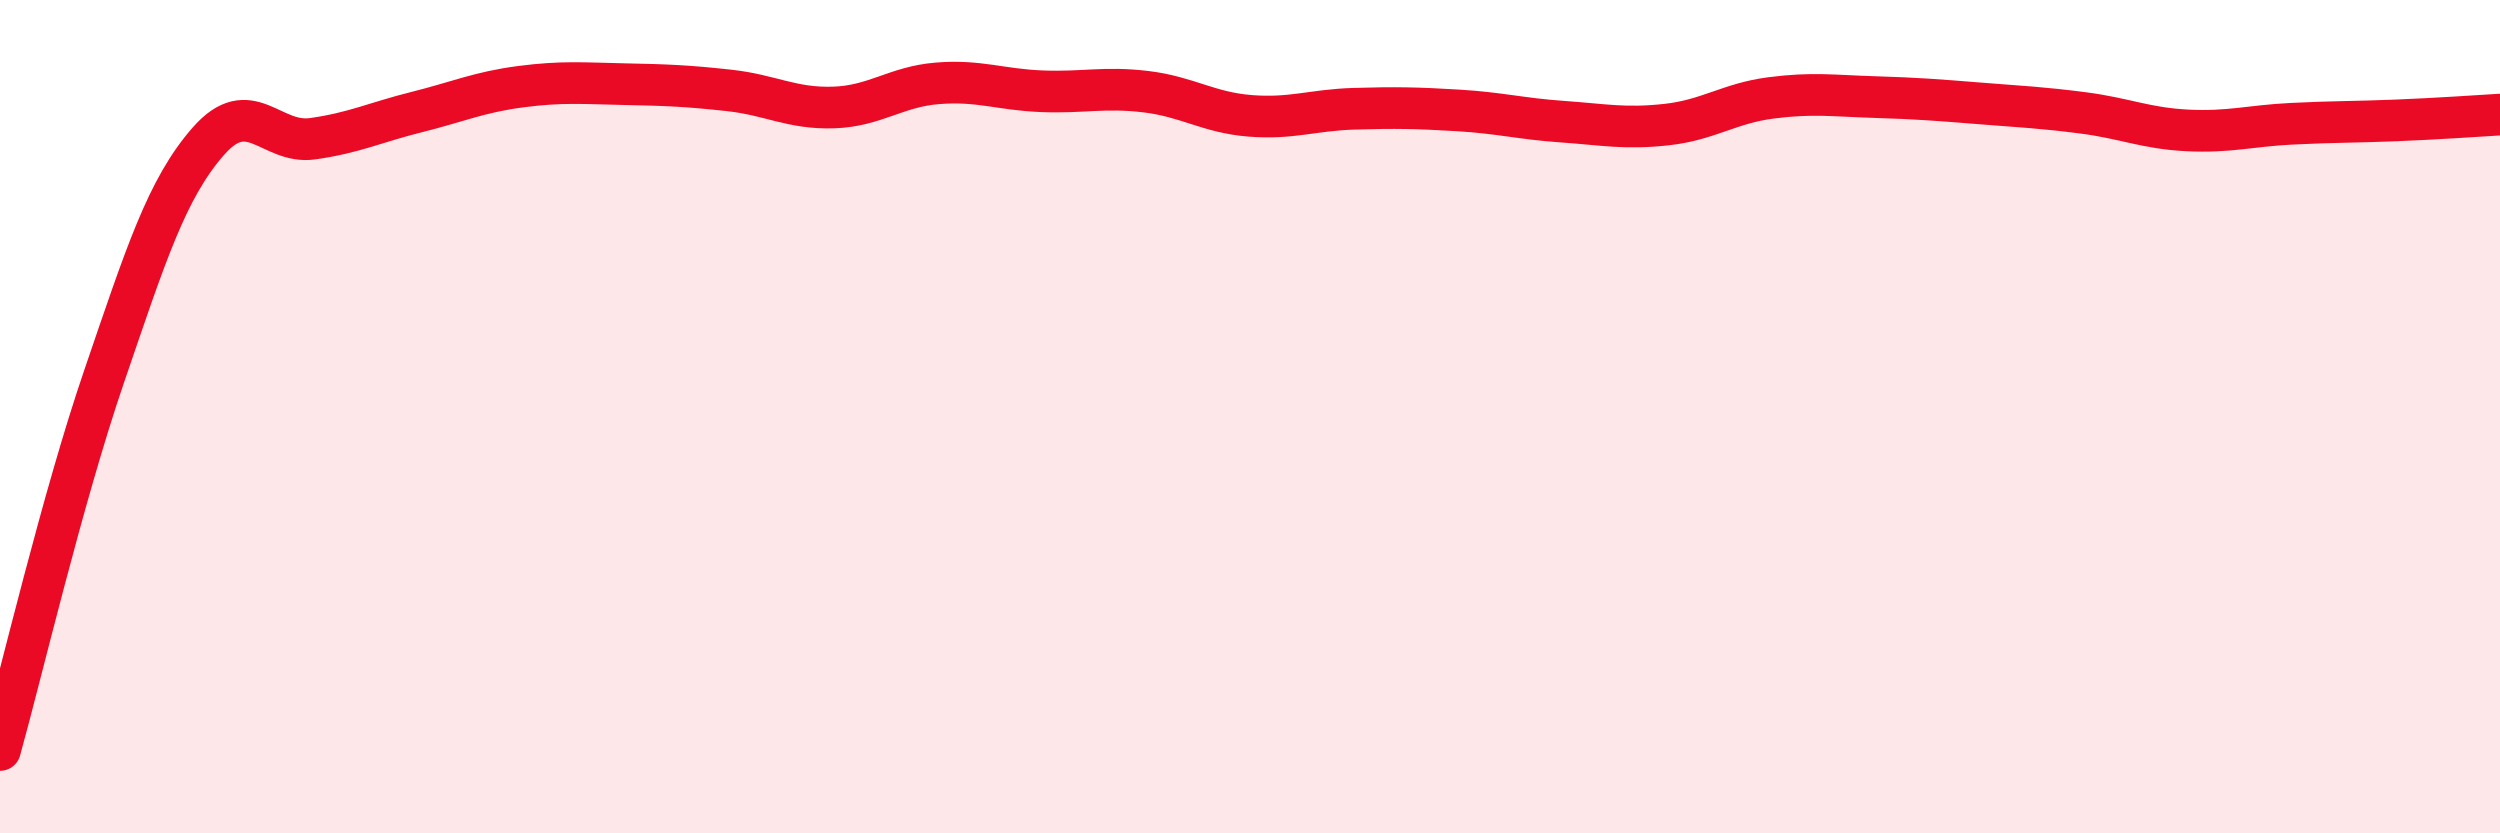
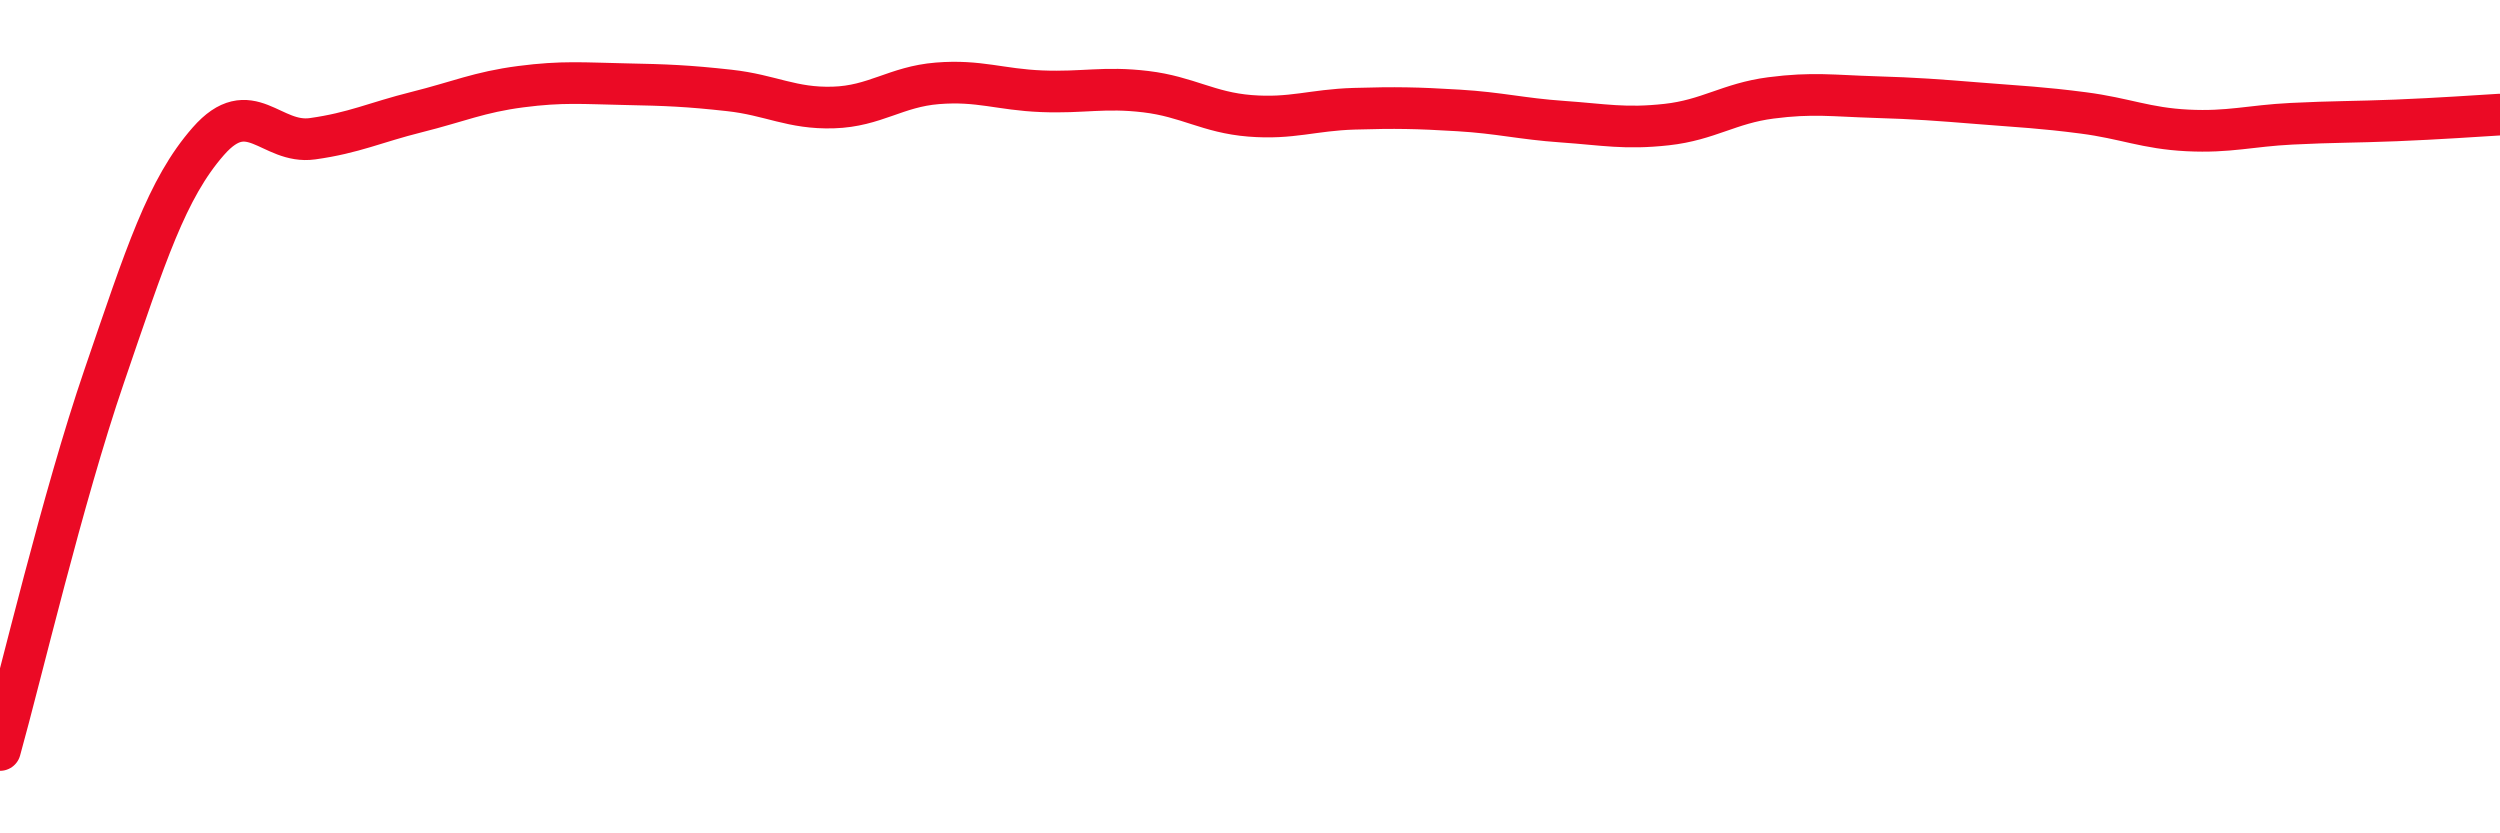
<svg xmlns="http://www.w3.org/2000/svg" width="60" height="20" viewBox="0 0 60 20">
-   <path d="M 0,18 C 0.5,16.21 1.5,11.95 2.5,9.03 C 3.5,6.11 4,4.53 5,3.39 C 6,2.25 6.5,3.47 7.5,3.33 C 8.5,3.19 9,2.94 10,2.69 C 11,2.44 11.5,2.21 12.5,2.08 C 13.5,1.95 14,2 15,2.02 C 16,2.04 16.5,2.06 17.5,2.17 C 18.5,2.28 19,2.61 20,2.58 C 21,2.55 21.5,2.08 22.5,2 C 23.5,1.92 24,2.15 25,2.19 C 26,2.23 26.5,2.08 27.5,2.2 C 28.5,2.32 29,2.7 30,2.78 C 31,2.86 31.5,2.64 32.5,2.61 C 33.5,2.58 34,2.59 35,2.65 C 36,2.71 36.5,2.85 37.5,2.92 C 38.5,2.99 39,3.1 40,2.99 C 41,2.88 41.5,2.48 42.5,2.35 C 43.5,2.22 44,2.3 45,2.33 C 46,2.36 46.5,2.4 47.5,2.48 C 48.5,2.56 49,2.58 50,2.71 C 51,2.84 51.5,3.08 52.5,3.13 C 53.5,3.18 54,3.02 55,2.97 C 56,2.92 56.5,2.93 57.5,2.89 C 58.5,2.85 59.5,2.78 60,2.75L60 20L0 20Z" fill="#EB0A25" opacity="0.1" stroke-linecap="round" stroke-linejoin="round" />
  <path d="M 0,18 C 0.5,16.21 1.5,11.95 2.5,9.03 C 3.5,6.11 4,4.53 5,3.39 C 6,2.25 6.5,3.47 7.5,3.33 C 8.5,3.19 9,2.94 10,2.69 C 11,2.44 11.5,2.21 12.5,2.08 C 13.5,1.95 14,2 15,2.02 C 16,2.04 16.5,2.06 17.5,2.17 C 18.5,2.28 19,2.61 20,2.58 C 21,2.55 21.5,2.08 22.5,2 C 23.5,1.92 24,2.15 25,2.19 C 26,2.23 26.5,2.08 27.5,2.2 C 28.5,2.32 29,2.7 30,2.78 C 31,2.86 31.5,2.64 32.5,2.61 C 33.5,2.58 34,2.59 35,2.65 C 36,2.71 36.5,2.85 37.5,2.92 C 38.5,2.99 39,3.1 40,2.99 C 41,2.88 41.5,2.48 42.5,2.35 C 43.5,2.22 44,2.3 45,2.33 C 46,2.36 46.5,2.4 47.5,2.48 C 48.5,2.56 49,2.58 50,2.71 C 51,2.84 51.5,3.08 52.5,3.13 C 53.5,3.18 54,3.02 55,2.97 C 56,2.92 56.5,2.93 57.5,2.89 C 58.5,2.85 59.5,2.78 60,2.75" stroke="#EB0A25" stroke-width="1" fill="none" stroke-linecap="round" stroke-linejoin="round" />
</svg>